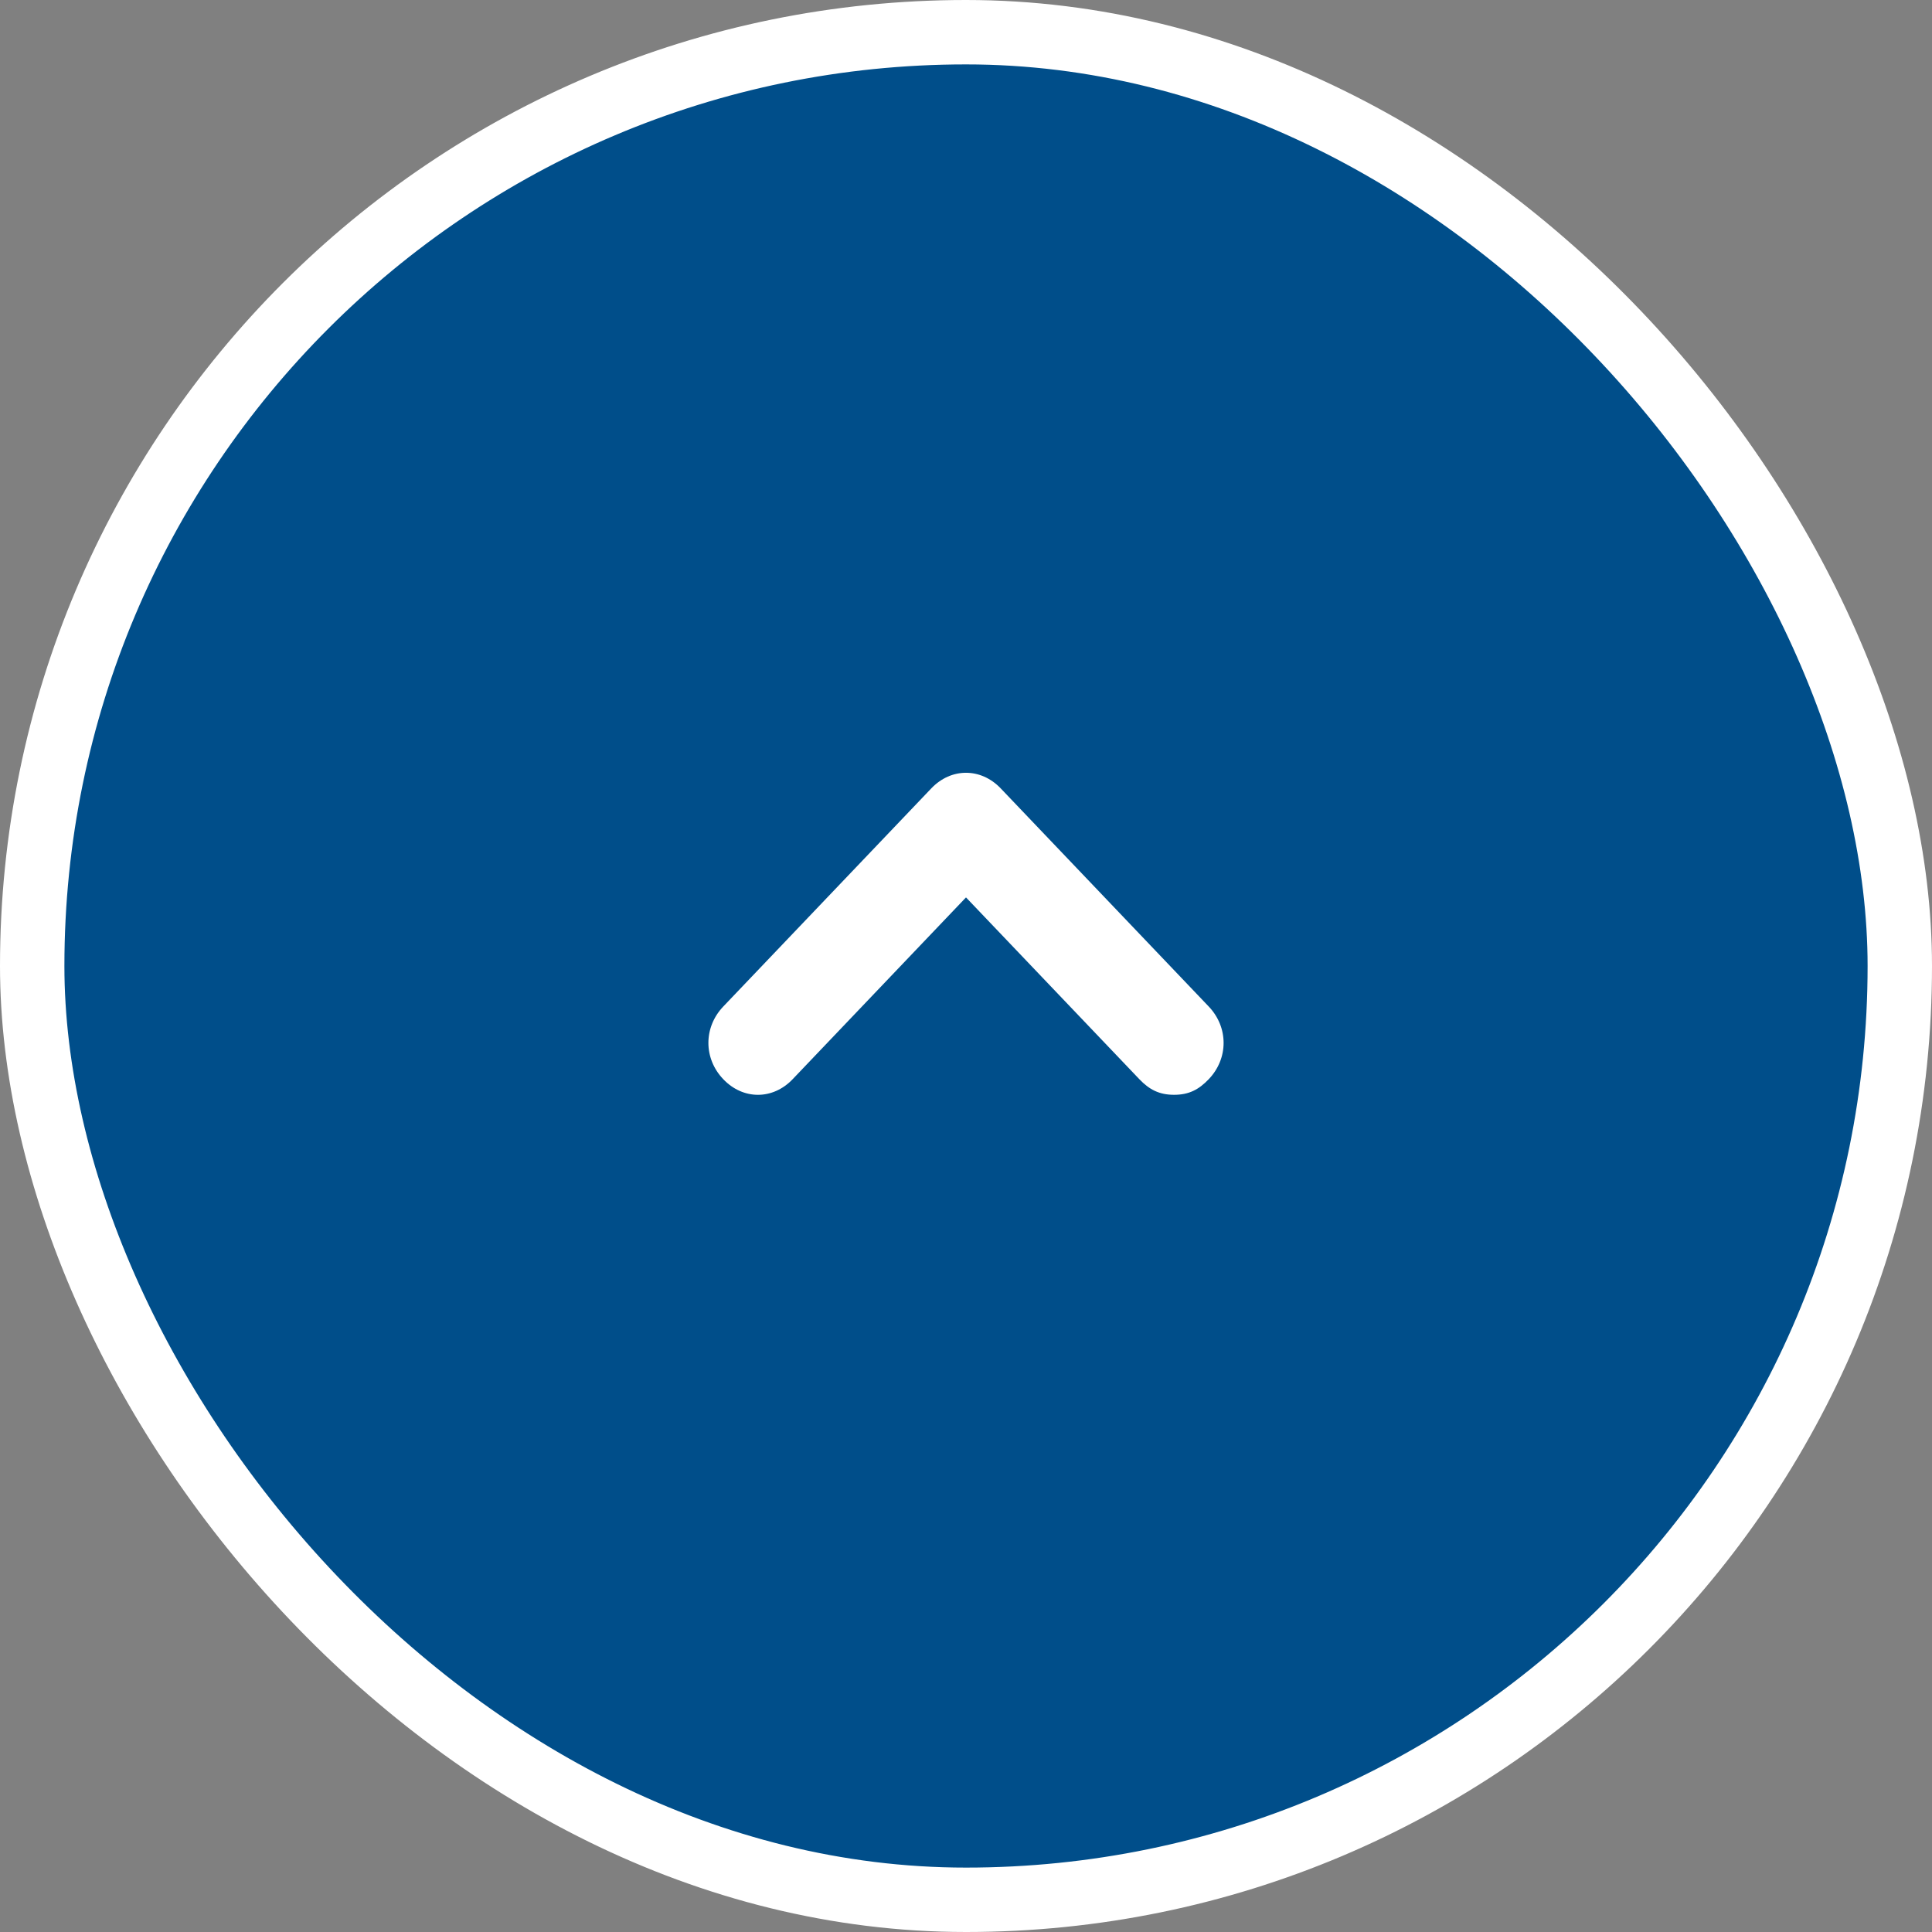
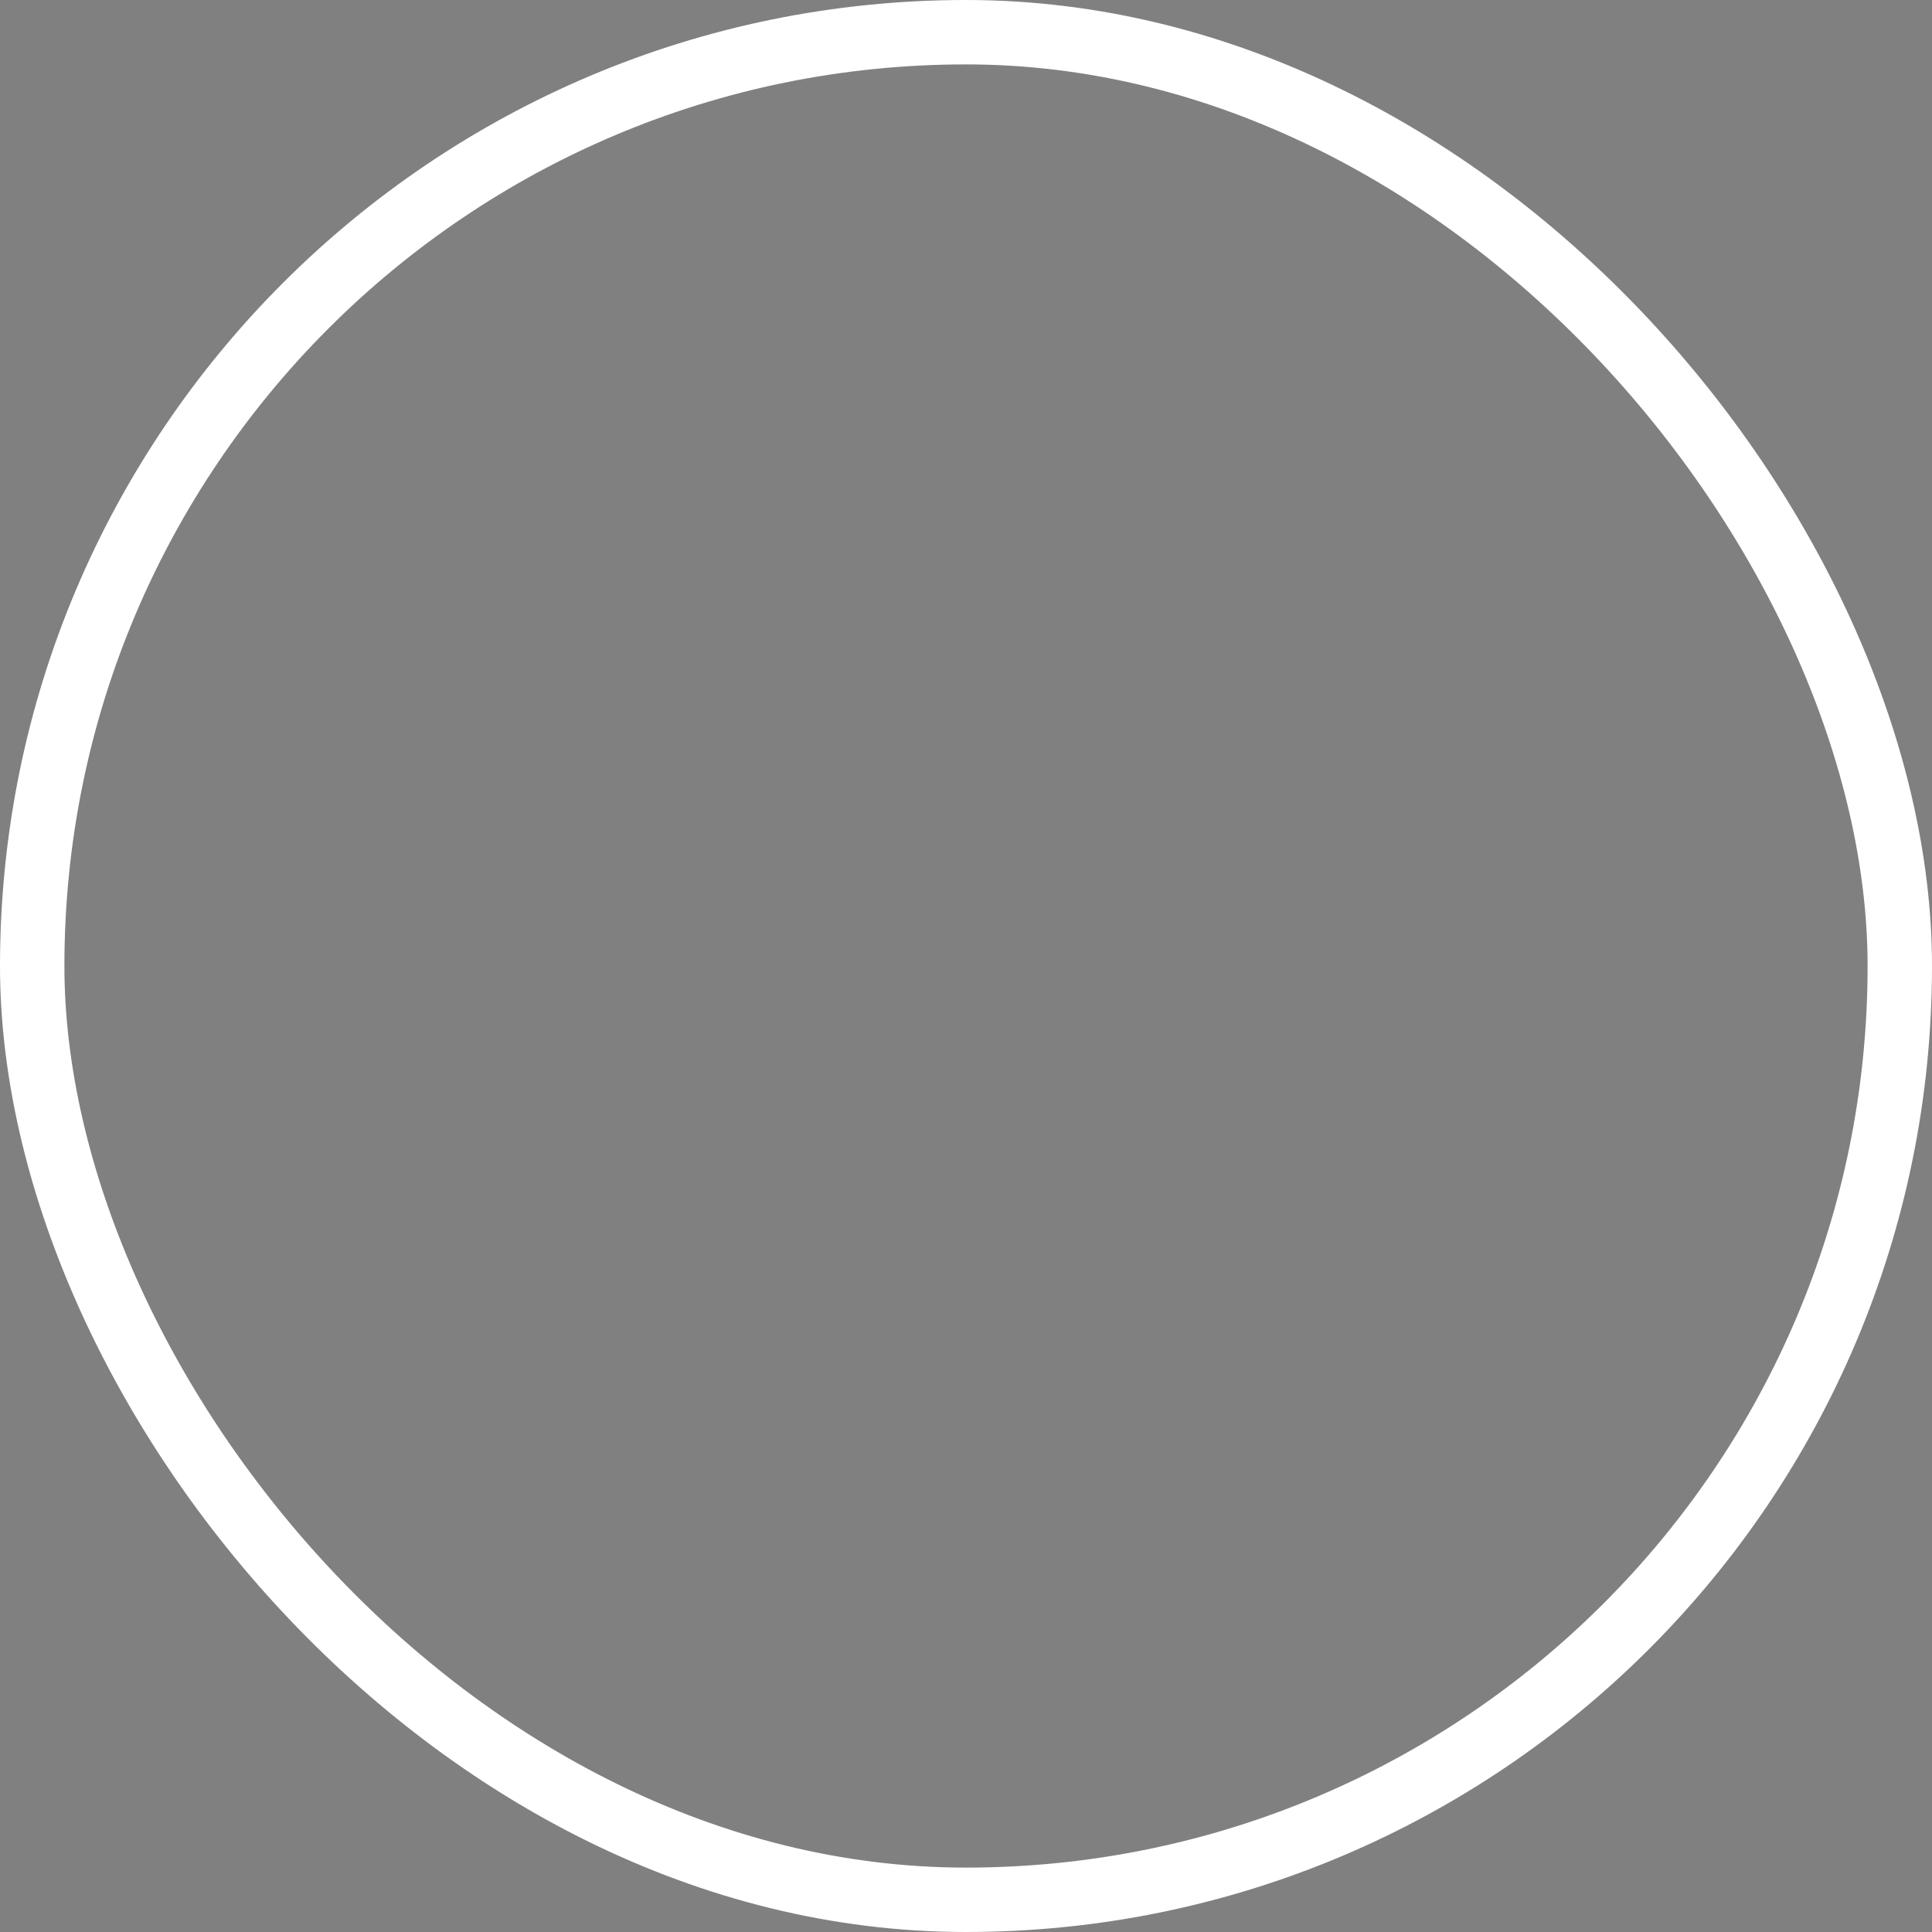
<svg xmlns="http://www.w3.org/2000/svg" width="30" height="30" viewBox="0 0 30 30" fill="none">
  <rect x="0" y="0" width="30" height="30" fill="#808080" stroke="none" />
-   <rect x="0.5" y="0.5" width="29" height="29" rx="14.5" fill="#004E8A" />
  <rect x="0.5" y="0.5" width="29" height="29" rx="14.5" stroke="white" />
-   <path d="M18.769 15.629L15.539 12.242C15.231 11.919 14.769 11.919 14.461 12.242L11.231 15.629C10.923 15.952 10.923 16.436 11.231 16.758C11.539 17.081 12 17.081 12.308 16.758L15 13.935L17.692 16.758C17.846 16.919 18 17 18.231 17C18.462 17 18.615 16.919 18.769 16.758C19.077 16.436 19.077 15.952 18.769 15.629Z" fill="white" />
</svg>